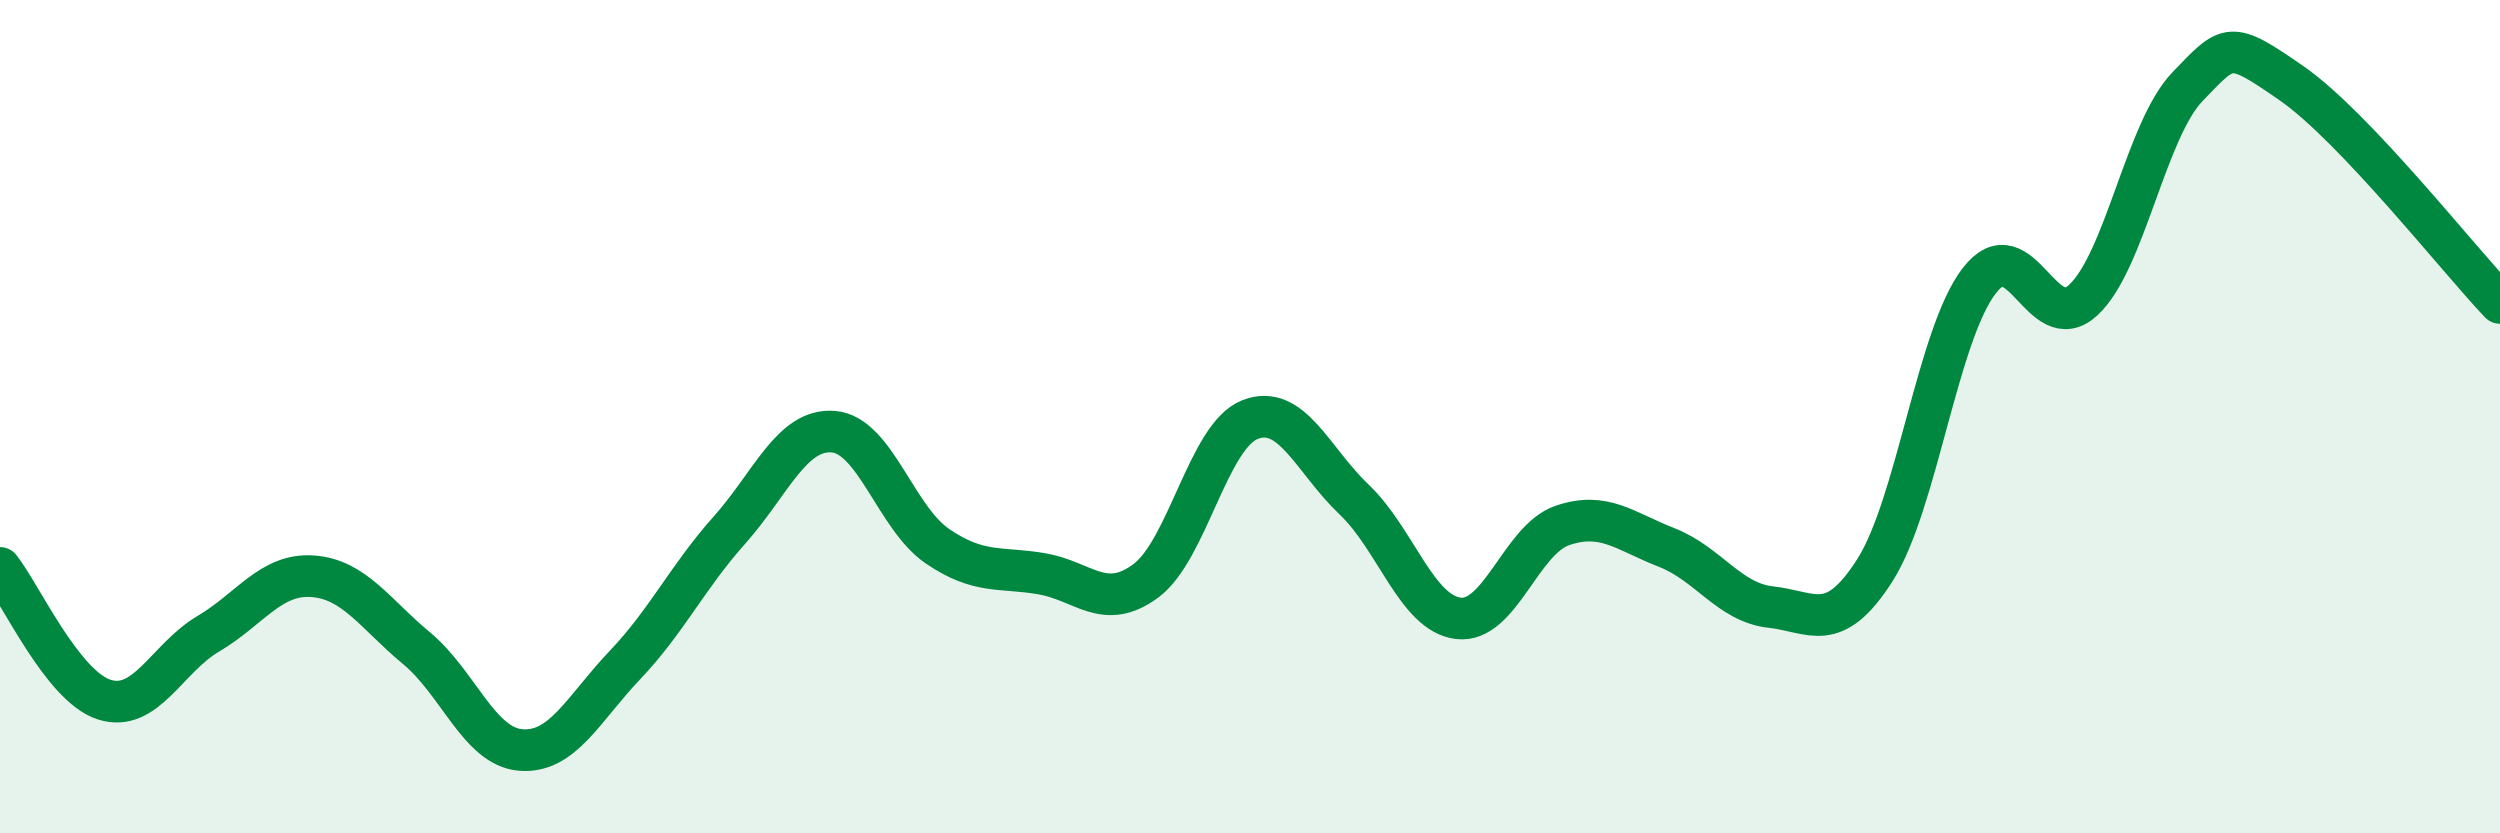
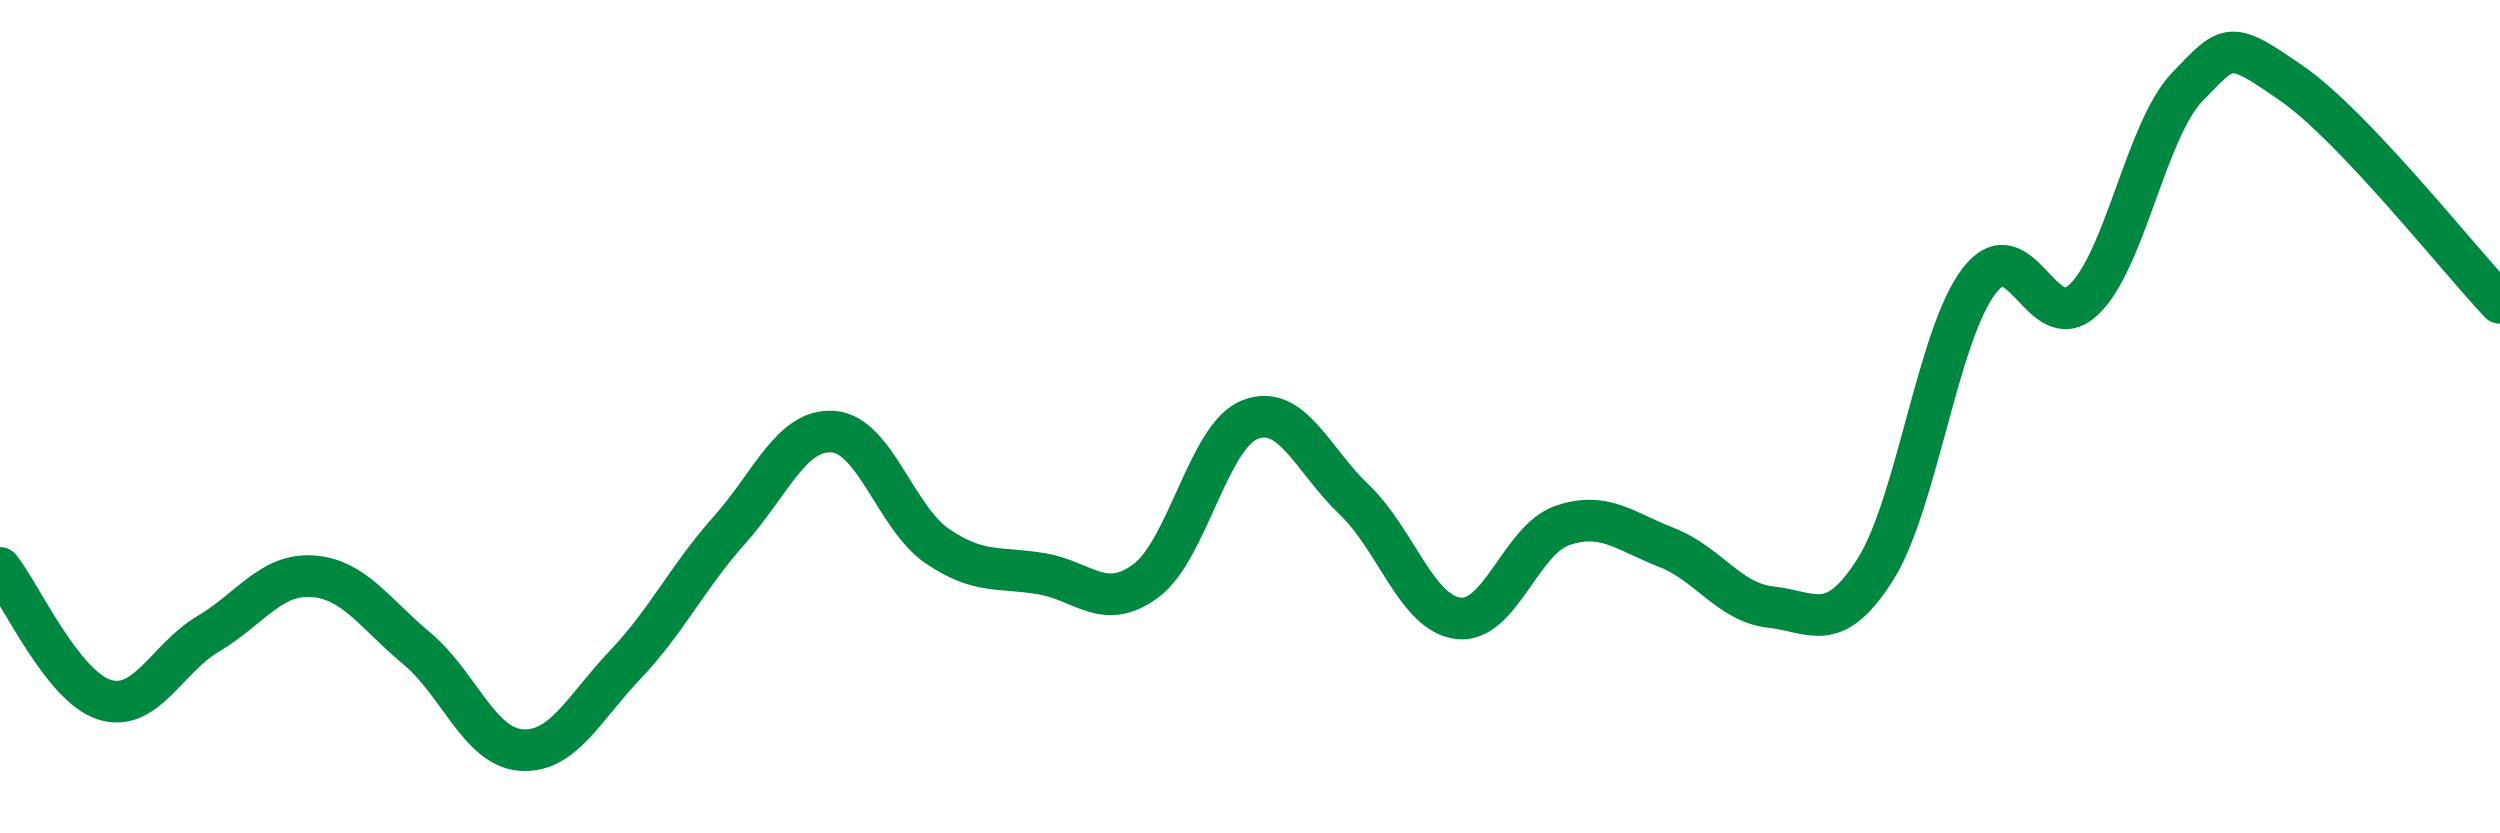
<svg xmlns="http://www.w3.org/2000/svg" width="60" height="20" viewBox="0 0 60 20">
-   <path d="M 0,13.63 C 0.5,14.26 1.5,16.47 2.5,16.79 C 3.5,17.11 4,15.8 5,15.21 C 6,14.62 6.5,13.76 7.5,13.83 C 8.5,13.9 9,14.73 10,15.56 C 11,16.39 11.5,17.92 12.5,18 C 13.5,18.08 14,17.01 15,15.96 C 16,14.91 16.5,13.85 17.5,12.73 C 18.5,11.61 19,10.28 20,10.36 C 21,10.44 21.5,12.43 22.5,13.11 C 23.5,13.79 24,13.6 25,13.77 C 26,13.94 26.5,14.68 27.5,13.94 C 28.5,13.2 29,10.46 30,10.07 C 31,9.68 31.5,11.04 32.5,11.99 C 33.5,12.94 34,14.72 35,14.84 C 36,14.96 36.5,12.95 37.5,12.61 C 38.5,12.27 39,12.75 40,13.14 C 41,13.53 41.5,14.46 42.5,14.57 C 43.5,14.68 44,15.25 45,13.68 C 46,12.11 46.5,8.04 47.5,6.74 C 48.5,5.44 49,8.13 50,7.2 C 51,6.27 51.5,3.12 52.5,2.08 C 53.5,1.04 53.5,0.96 55,2 C 56.5,3.04 59,6.22 60,7.27L60 20L0 20Z" fill="#008740" opacity="0.1" stroke-linecap="round" stroke-linejoin="round" />
  <path d="M 0,13.63 C 0.5,14.26 1.5,16.47 2.5,16.79 C 3.5,17.11 4,15.8 5,15.21 C 6,14.62 6.5,13.76 7.5,13.83 C 8.5,13.9 9,14.73 10,15.56 C 11,16.39 11.5,17.92 12.5,18 C 13.5,18.08 14,17.01 15,15.96 C 16,14.91 16.5,13.85 17.5,12.73 C 18.5,11.61 19,10.28 20,10.36 C 21,10.44 21.5,12.43 22.5,13.11 C 23.5,13.79 24,13.6 25,13.77 C 26,13.94 26.5,14.68 27.5,13.94 C 28.5,13.2 29,10.46 30,10.07 C 31,9.68 31.5,11.04 32.5,11.99 C 33.5,12.94 34,14.72 35,14.84 C 36,14.96 36.5,12.95 37.5,12.61 C 38.5,12.27 39,12.75 40,13.14 C 41,13.53 41.5,14.46 42.5,14.57 C 43.5,14.68 44,15.25 45,13.68 C 46,12.11 46.5,8.04 47.5,6.74 C 48.5,5.44 49,8.13 50,7.2 C 51,6.27 51.5,3.12 52.5,2.08 C 53.5,1.04 53.5,0.96 55,2 C 56.5,3.04 59,6.22 60,7.27" stroke="#008740" stroke-width="1" fill="none" stroke-linecap="round" stroke-linejoin="round" />
</svg>